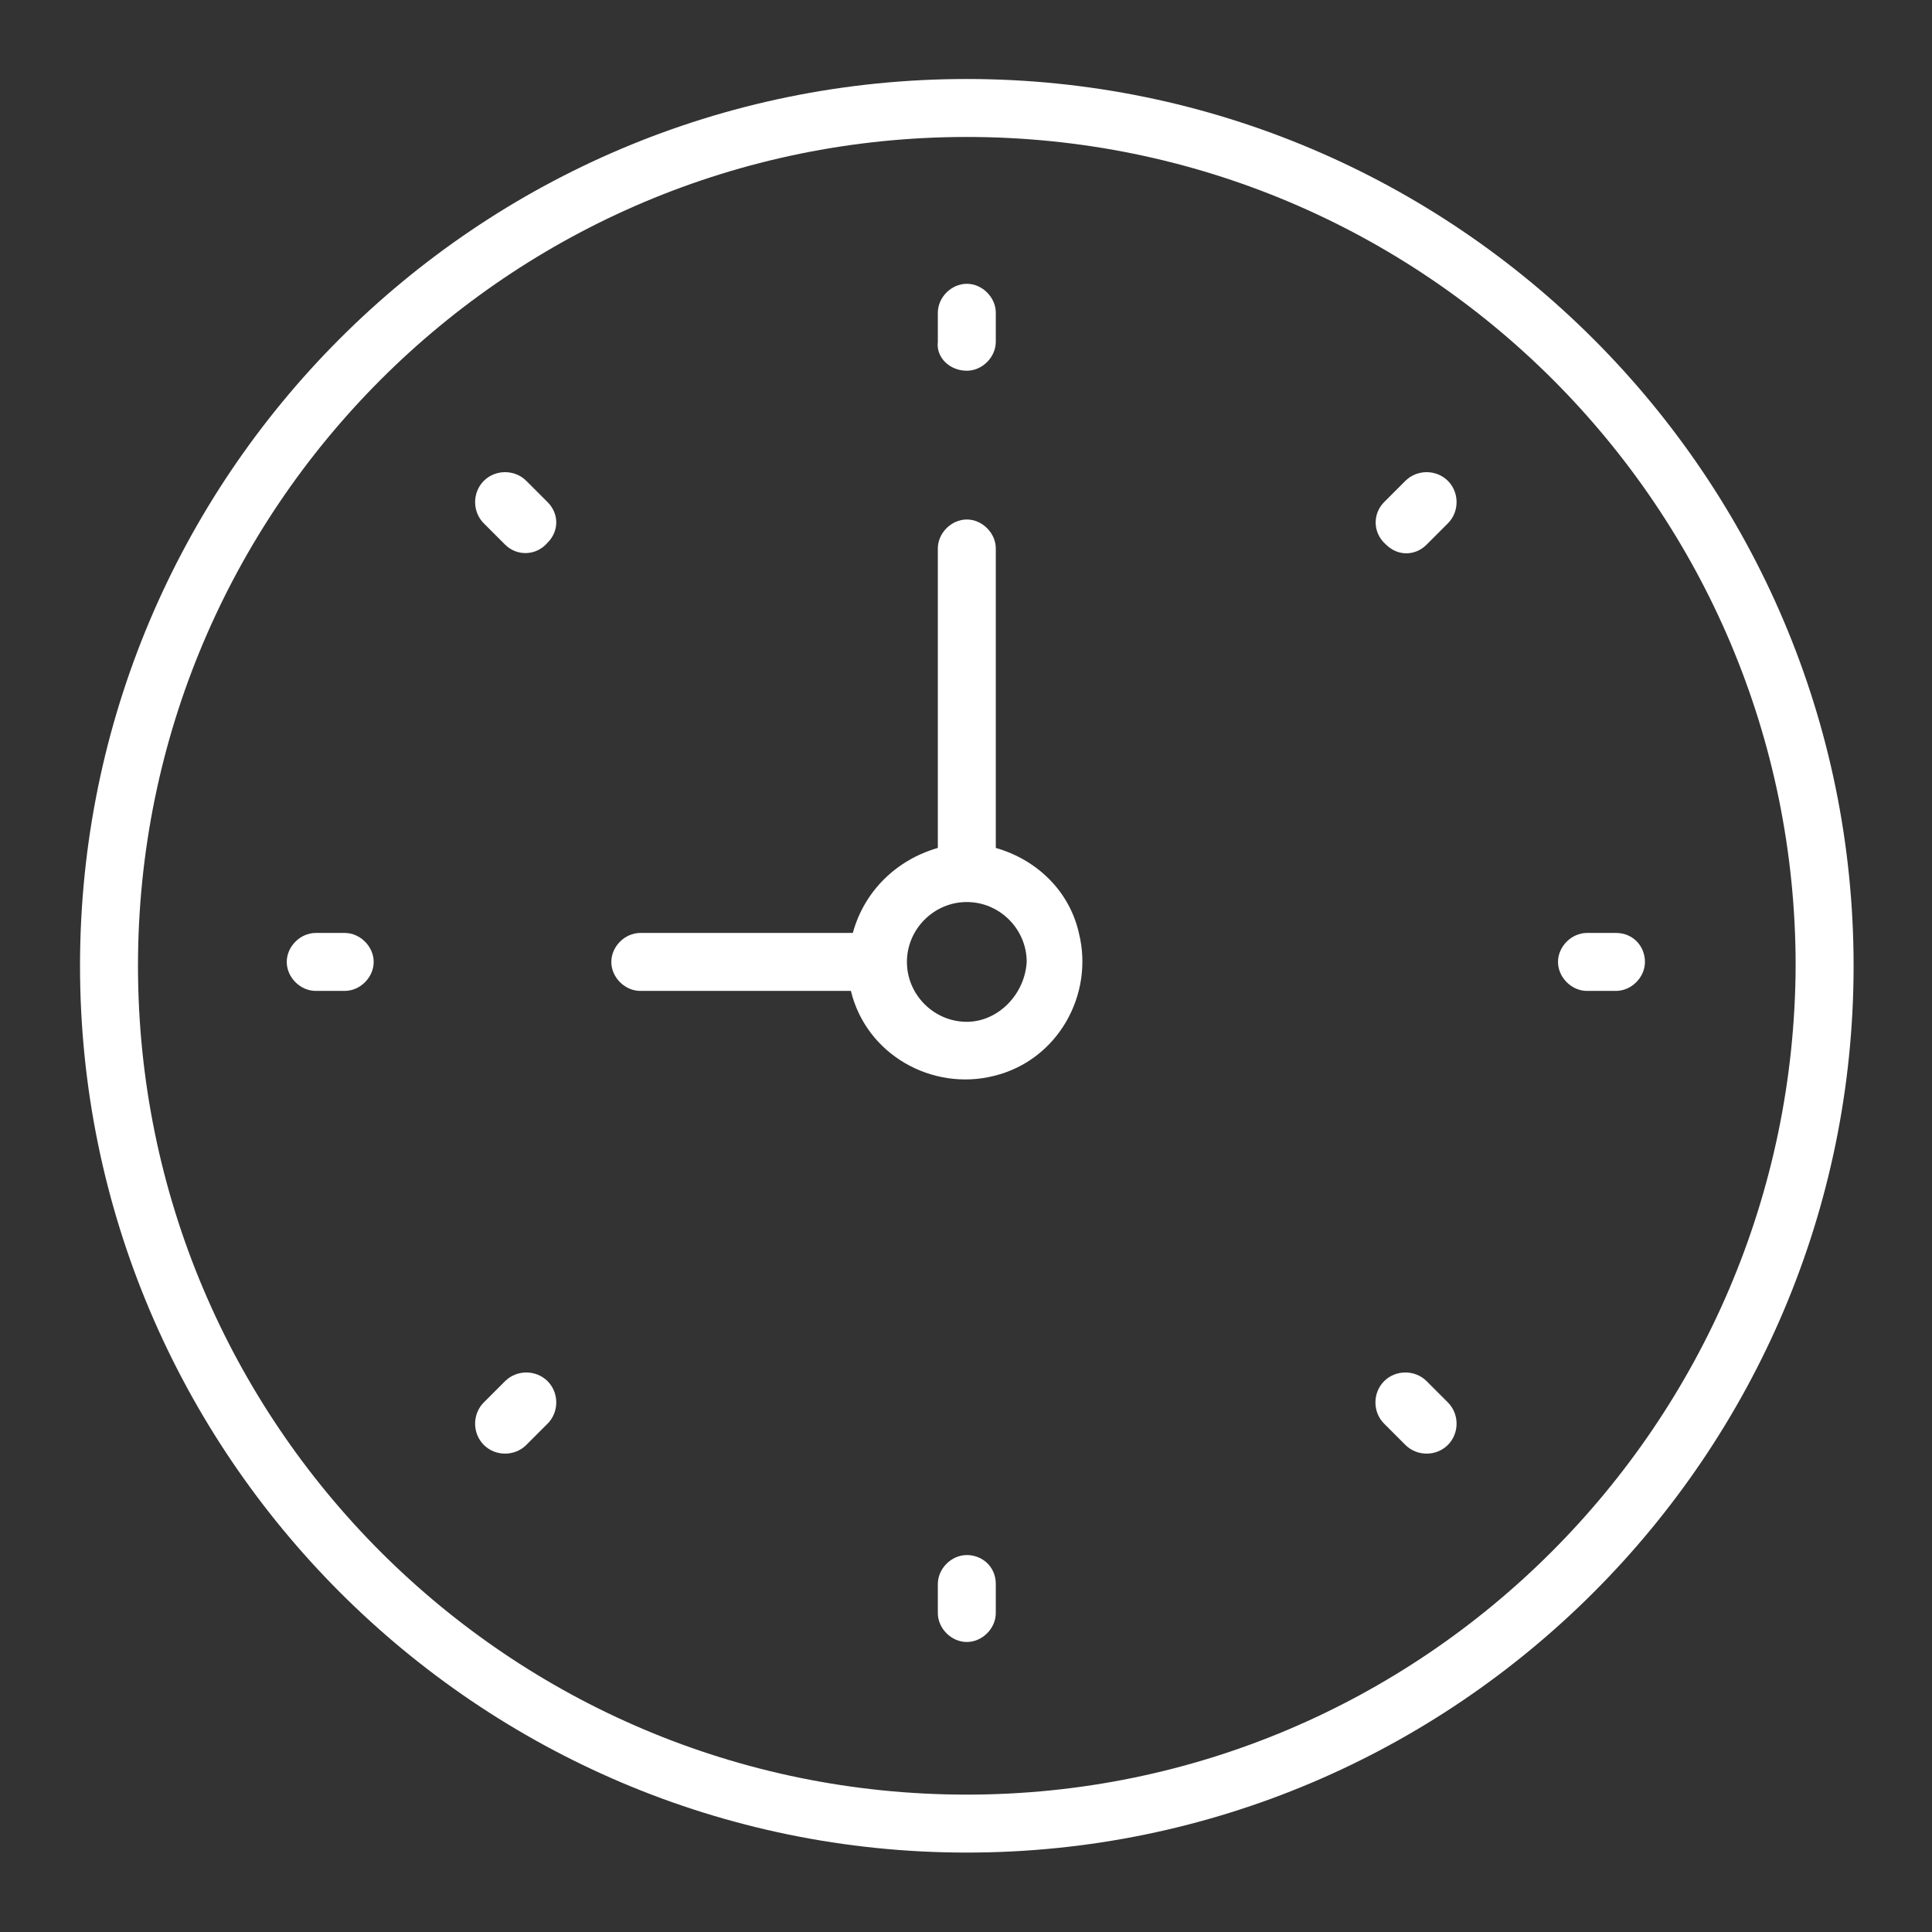
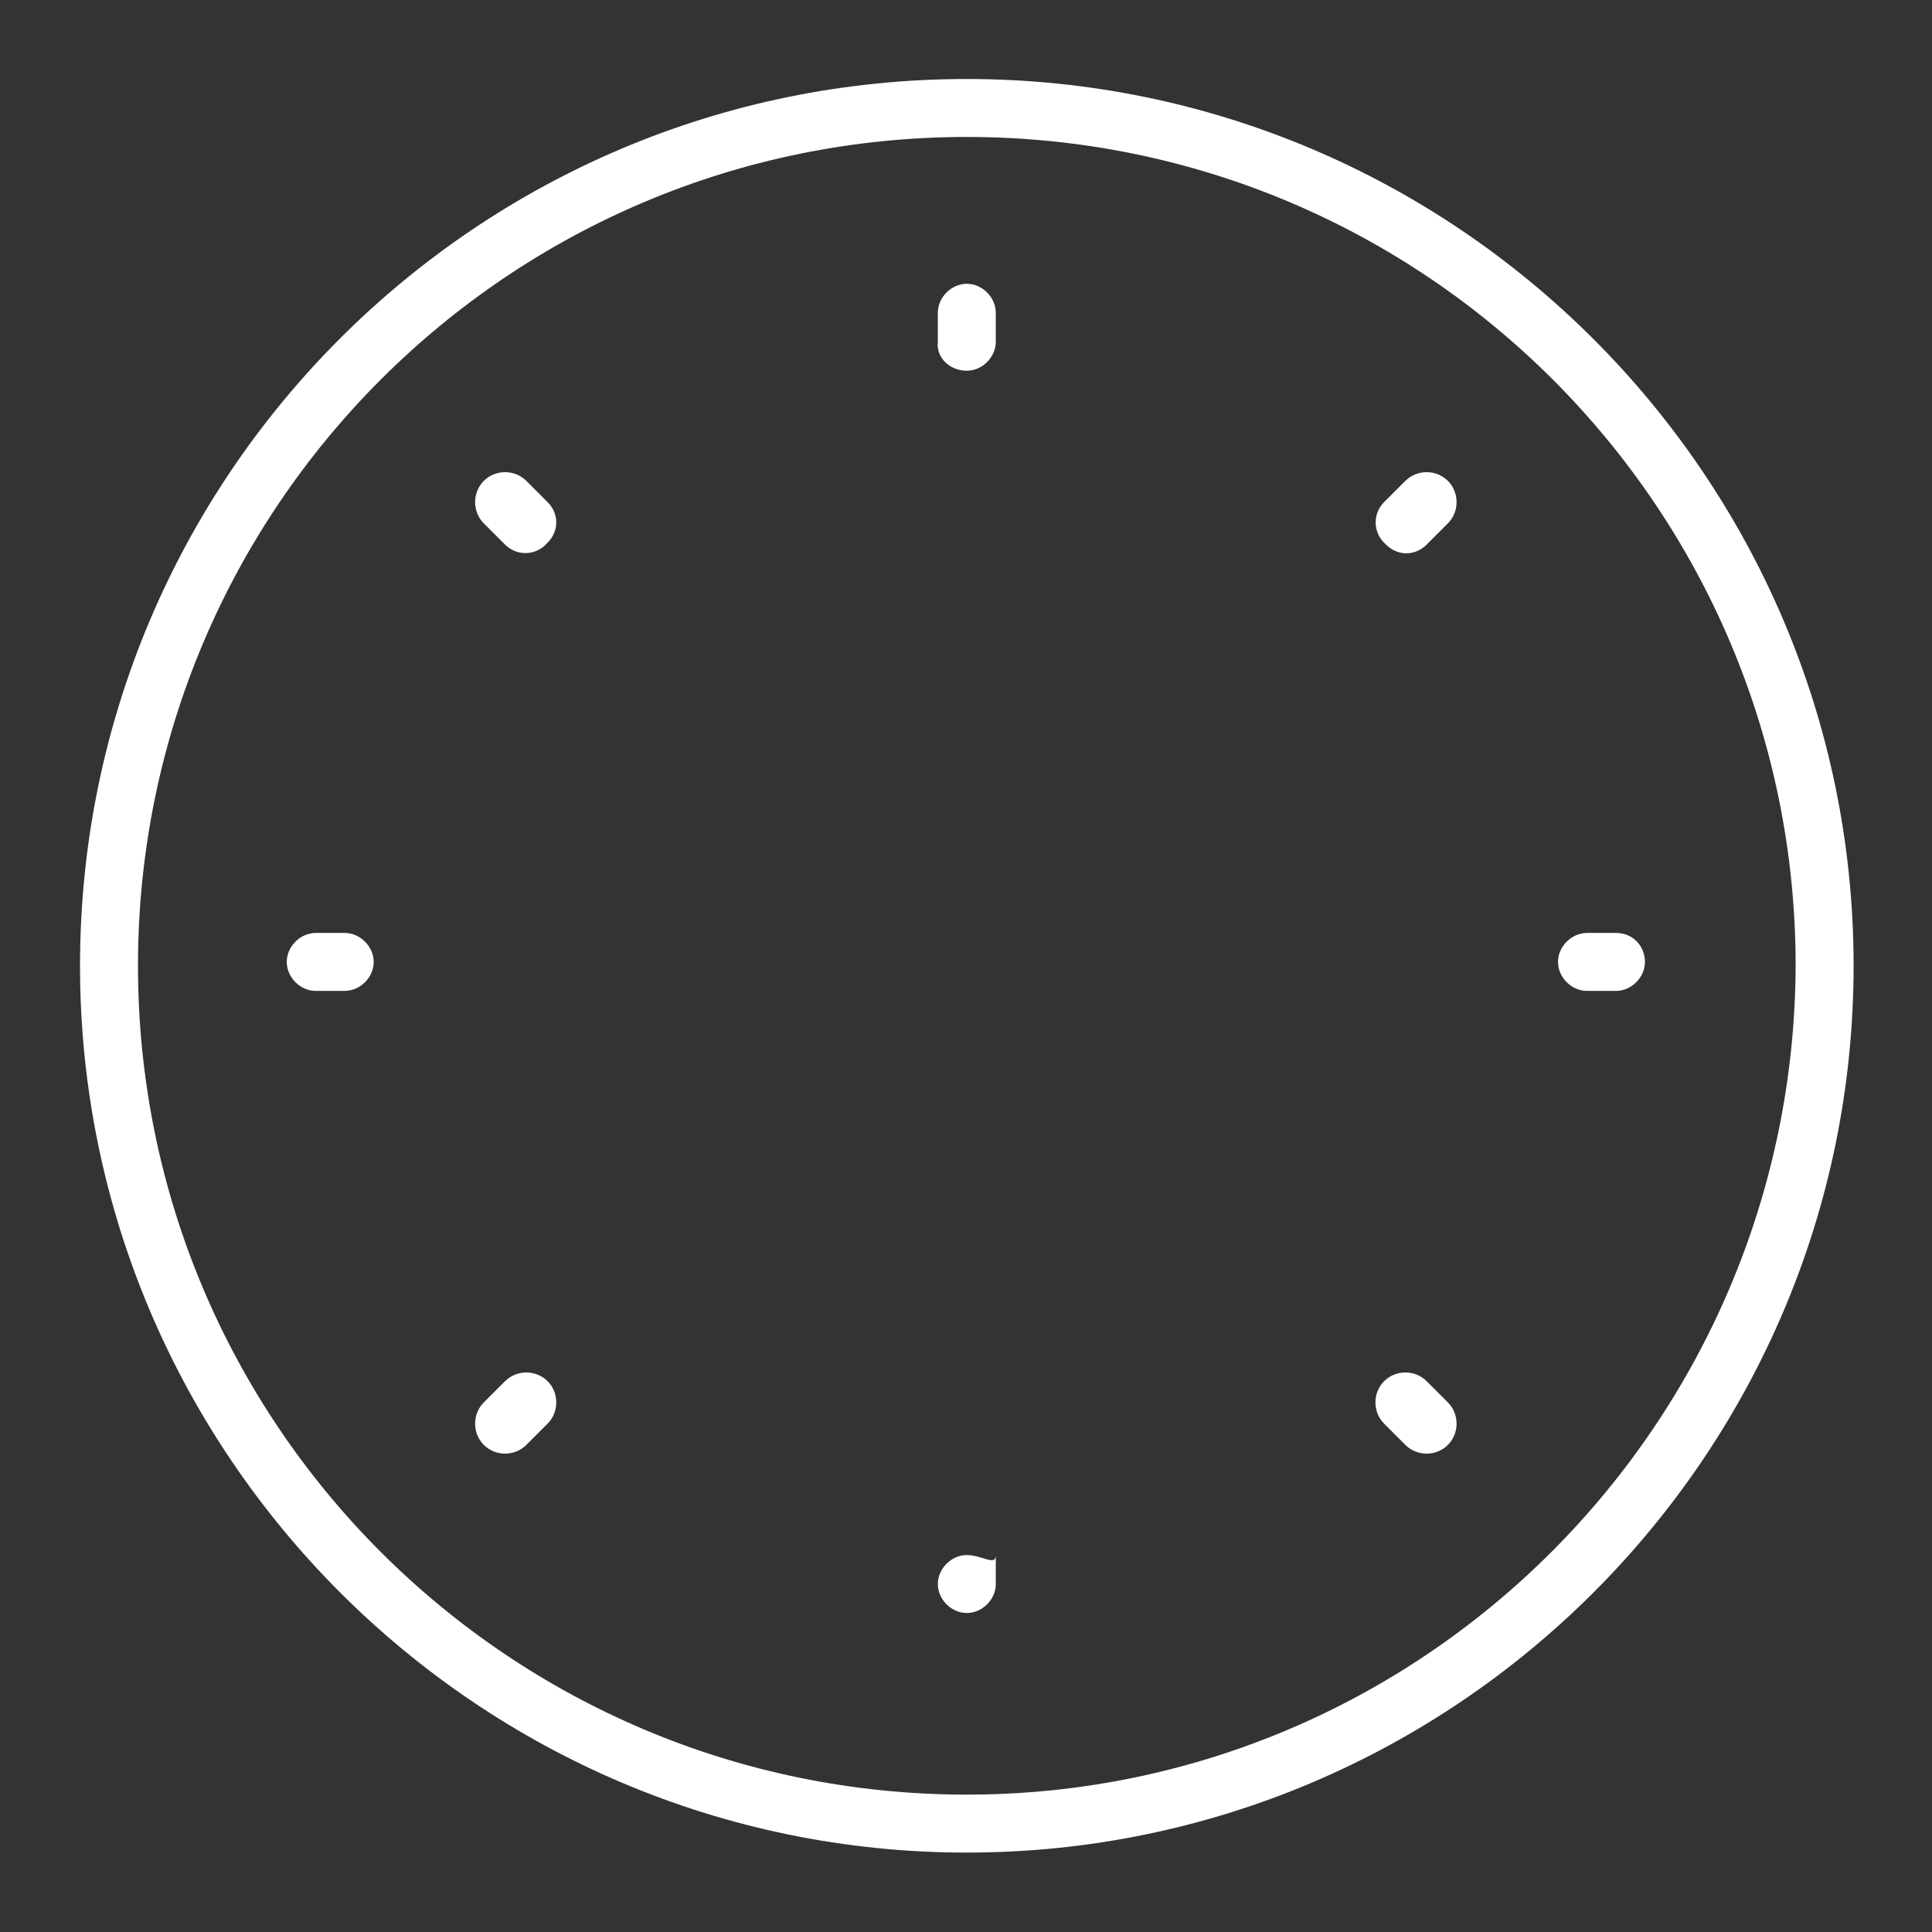
<svg xmlns="http://www.w3.org/2000/svg" version="1.1" id="Layer_1" x="0px" y="0px" viewBox="0 0 100 100" style="enable-background:new 0 0 100 100;" xml:space="preserve">
  <rect x="0" y="0" width="100" height="100" fill="#333333" stroke="none" />
  <style type="text/css">
	.st0{fill:#FFFFFF;}
</style>
  <g>
    <g id="Time">
      <g id="Group_212" transform="translate(-20.658 -714.611)">
        <path id="Path_143" class="st0" d="M70.7,718.7c-25.4,0-45.9,20.6-45.9,45.9s20.6,45.9,45.9,45.9s45.9-20.6,45.9-45.9     C116.6,739.3,96,718.7,70.7,718.7z M70.7,807.5c-23.7,0-42.9-19.2-42.9-42.9c0-23.7,19.2-42.9,42.9-42.9     c23.7,0,42.9,19.2,42.9,42.9C113.5,788.3,94.3,807.5,70.7,807.5L70.7,807.5z" />
-         <path id="Path_144" class="st0" d="M72.2,758.5V743c0-0.8-0.7-1.5-1.5-1.5s-1.5,0.7-1.5,1.5l0,0v15.5c-2.1,0.6-3.8,2.2-4.4,4.4     H53.8c-0.8,0-1.5,0.7-1.5,1.5s0.7,1.5,1.5,1.5h10.9c0.8,3.3,4.2,5.2,7.4,4.4c3.3-0.8,5.2-4.2,4.4-7.4     C76,760.7,74.3,759.1,72.2,758.5L72.2,758.5z M70.7,767.5c-1.7,0-3.1-1.4-3.1-3.1c0-1.7,1.4-3.1,3.1-3.1c1.7,0,3.1,1.4,3.1,3.1     C73.7,766.1,72.3,767.5,70.7,767.5L70.7,767.5z" />
        <path id="Path_145" class="st0" d="M70.7,733.8c0.8,0,1.5-0.7,1.5-1.5l0,0v-1.5c0-0.8-0.7-1.5-1.5-1.5s-1.5,0.7-1.5,1.5v1.5     C69.1,733.1,69.8,733.8,70.7,733.8C70.7,733.8,70.7,733.8,70.7,733.8z" />
-         <path id="Path_146" class="st0" d="M70.7,795.1c-0.8,0-1.5,0.7-1.5,1.5l0,0v1.5c0,0.8,0.7,1.5,1.5,1.5s1.5-0.7,1.5-1.5v-1.5     C72.2,795.7,71.5,795.1,70.7,795.1C70.7,795.1,70.7,795.1,70.7,795.1z" />
+         <path id="Path_146" class="st0" d="M70.7,795.1c-0.8,0-1.5,0.7-1.5,1.5l0,0c0,0.8,0.7,1.5,1.5,1.5s1.5-0.7,1.5-1.5v-1.5     C72.2,795.7,71.5,795.1,70.7,795.1C70.7,795.1,70.7,795.1,70.7,795.1z" />
        <path id="Path_147" class="st0" d="M104.3,762.9h-1.5c-0.8,0-1.5,0.7-1.5,1.5s0.7,1.5,1.5,1.5h1.5c0.8,0,1.5-0.7,1.5-1.5     S105.2,762.9,104.3,762.9z" />
        <path id="Path_148" class="st0" d="M38.5,762.9H37c-0.8,0-1.5,0.7-1.5,1.5s0.7,1.5,1.5,1.5h1.5c0.8,0,1.5-0.7,1.5-1.5     S39.3,762.9,38.5,762.9z" />
        <path id="Path_149" class="st0" d="M93.4,739.5l-1.1,1.1c-0.6,0.6-0.6,1.6,0.1,2.2c0.6,0.6,1.5,0.6,2.1,0l1.1-1.1     c0.6-0.6,0.6-1.6,0-2.2C95,738.9,94,738.9,93.4,739.5L93.4,739.5z" />
        <path id="Path_150" class="st0" d="M46.8,786.1l-1.1,1.1c-0.6,0.6-0.6,1.6,0,2.2c0.6,0.6,1.6,0.6,2.2,0l1.1-1.1     c0.6-0.6,0.6-1.6,0-2.2C48.4,785.5,47.4,785.5,46.8,786.1z" />
        <path id="Path_151" class="st0" d="M94.5,786.1c-0.6-0.6-1.6-0.6-2.2,0c-0.6,0.6-0.6,1.6,0,2.2l1.1,1.1c0.6,0.6,1.6,0.6,2.2,0     c0.6-0.6,0.6-1.6,0-2.2L94.5,786.1z" />
        <path id="Path_152" class="st0" d="M47.9,739.5c-0.6-0.6-1.6-0.6-2.2,0c-0.6,0.6-0.6,1.6,0,2.2l0,0l1.1,1.1     c0.6,0.6,1.6,0.6,2.2-0.1c0.6-0.6,0.6-1.5,0-2.1L47.9,739.5z" />
      </g>
    </g>
  </g>
</svg>